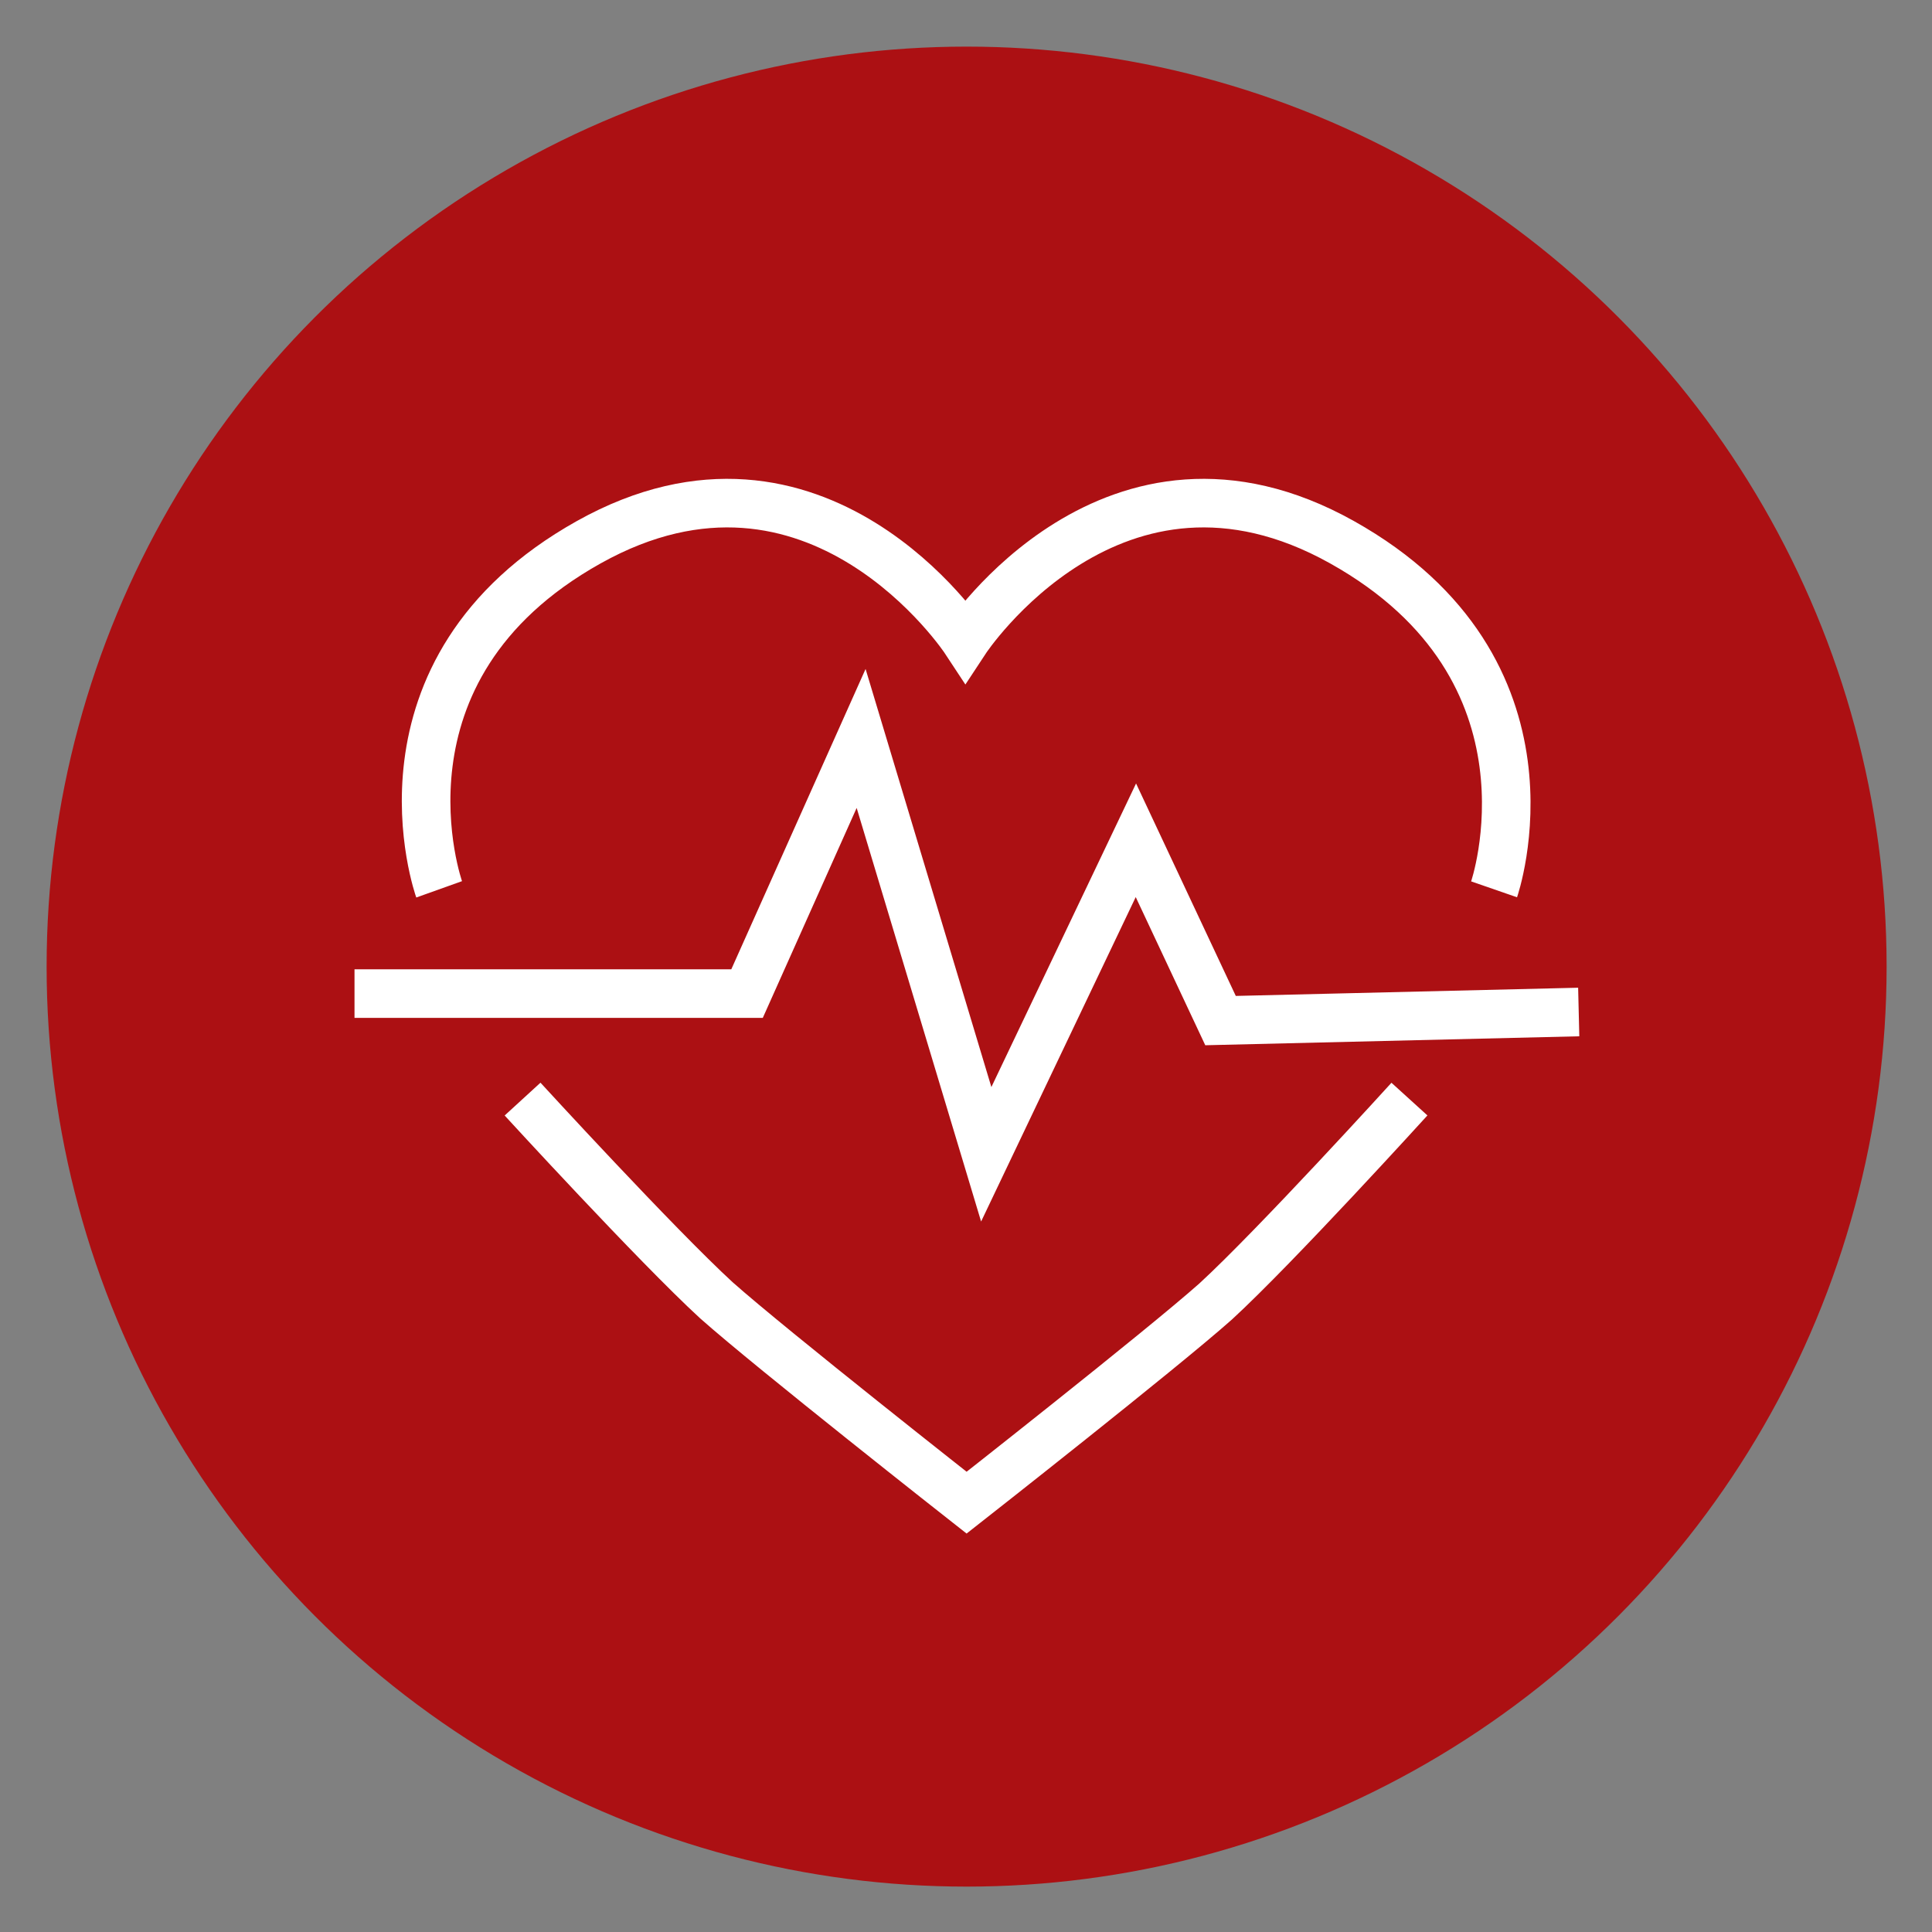
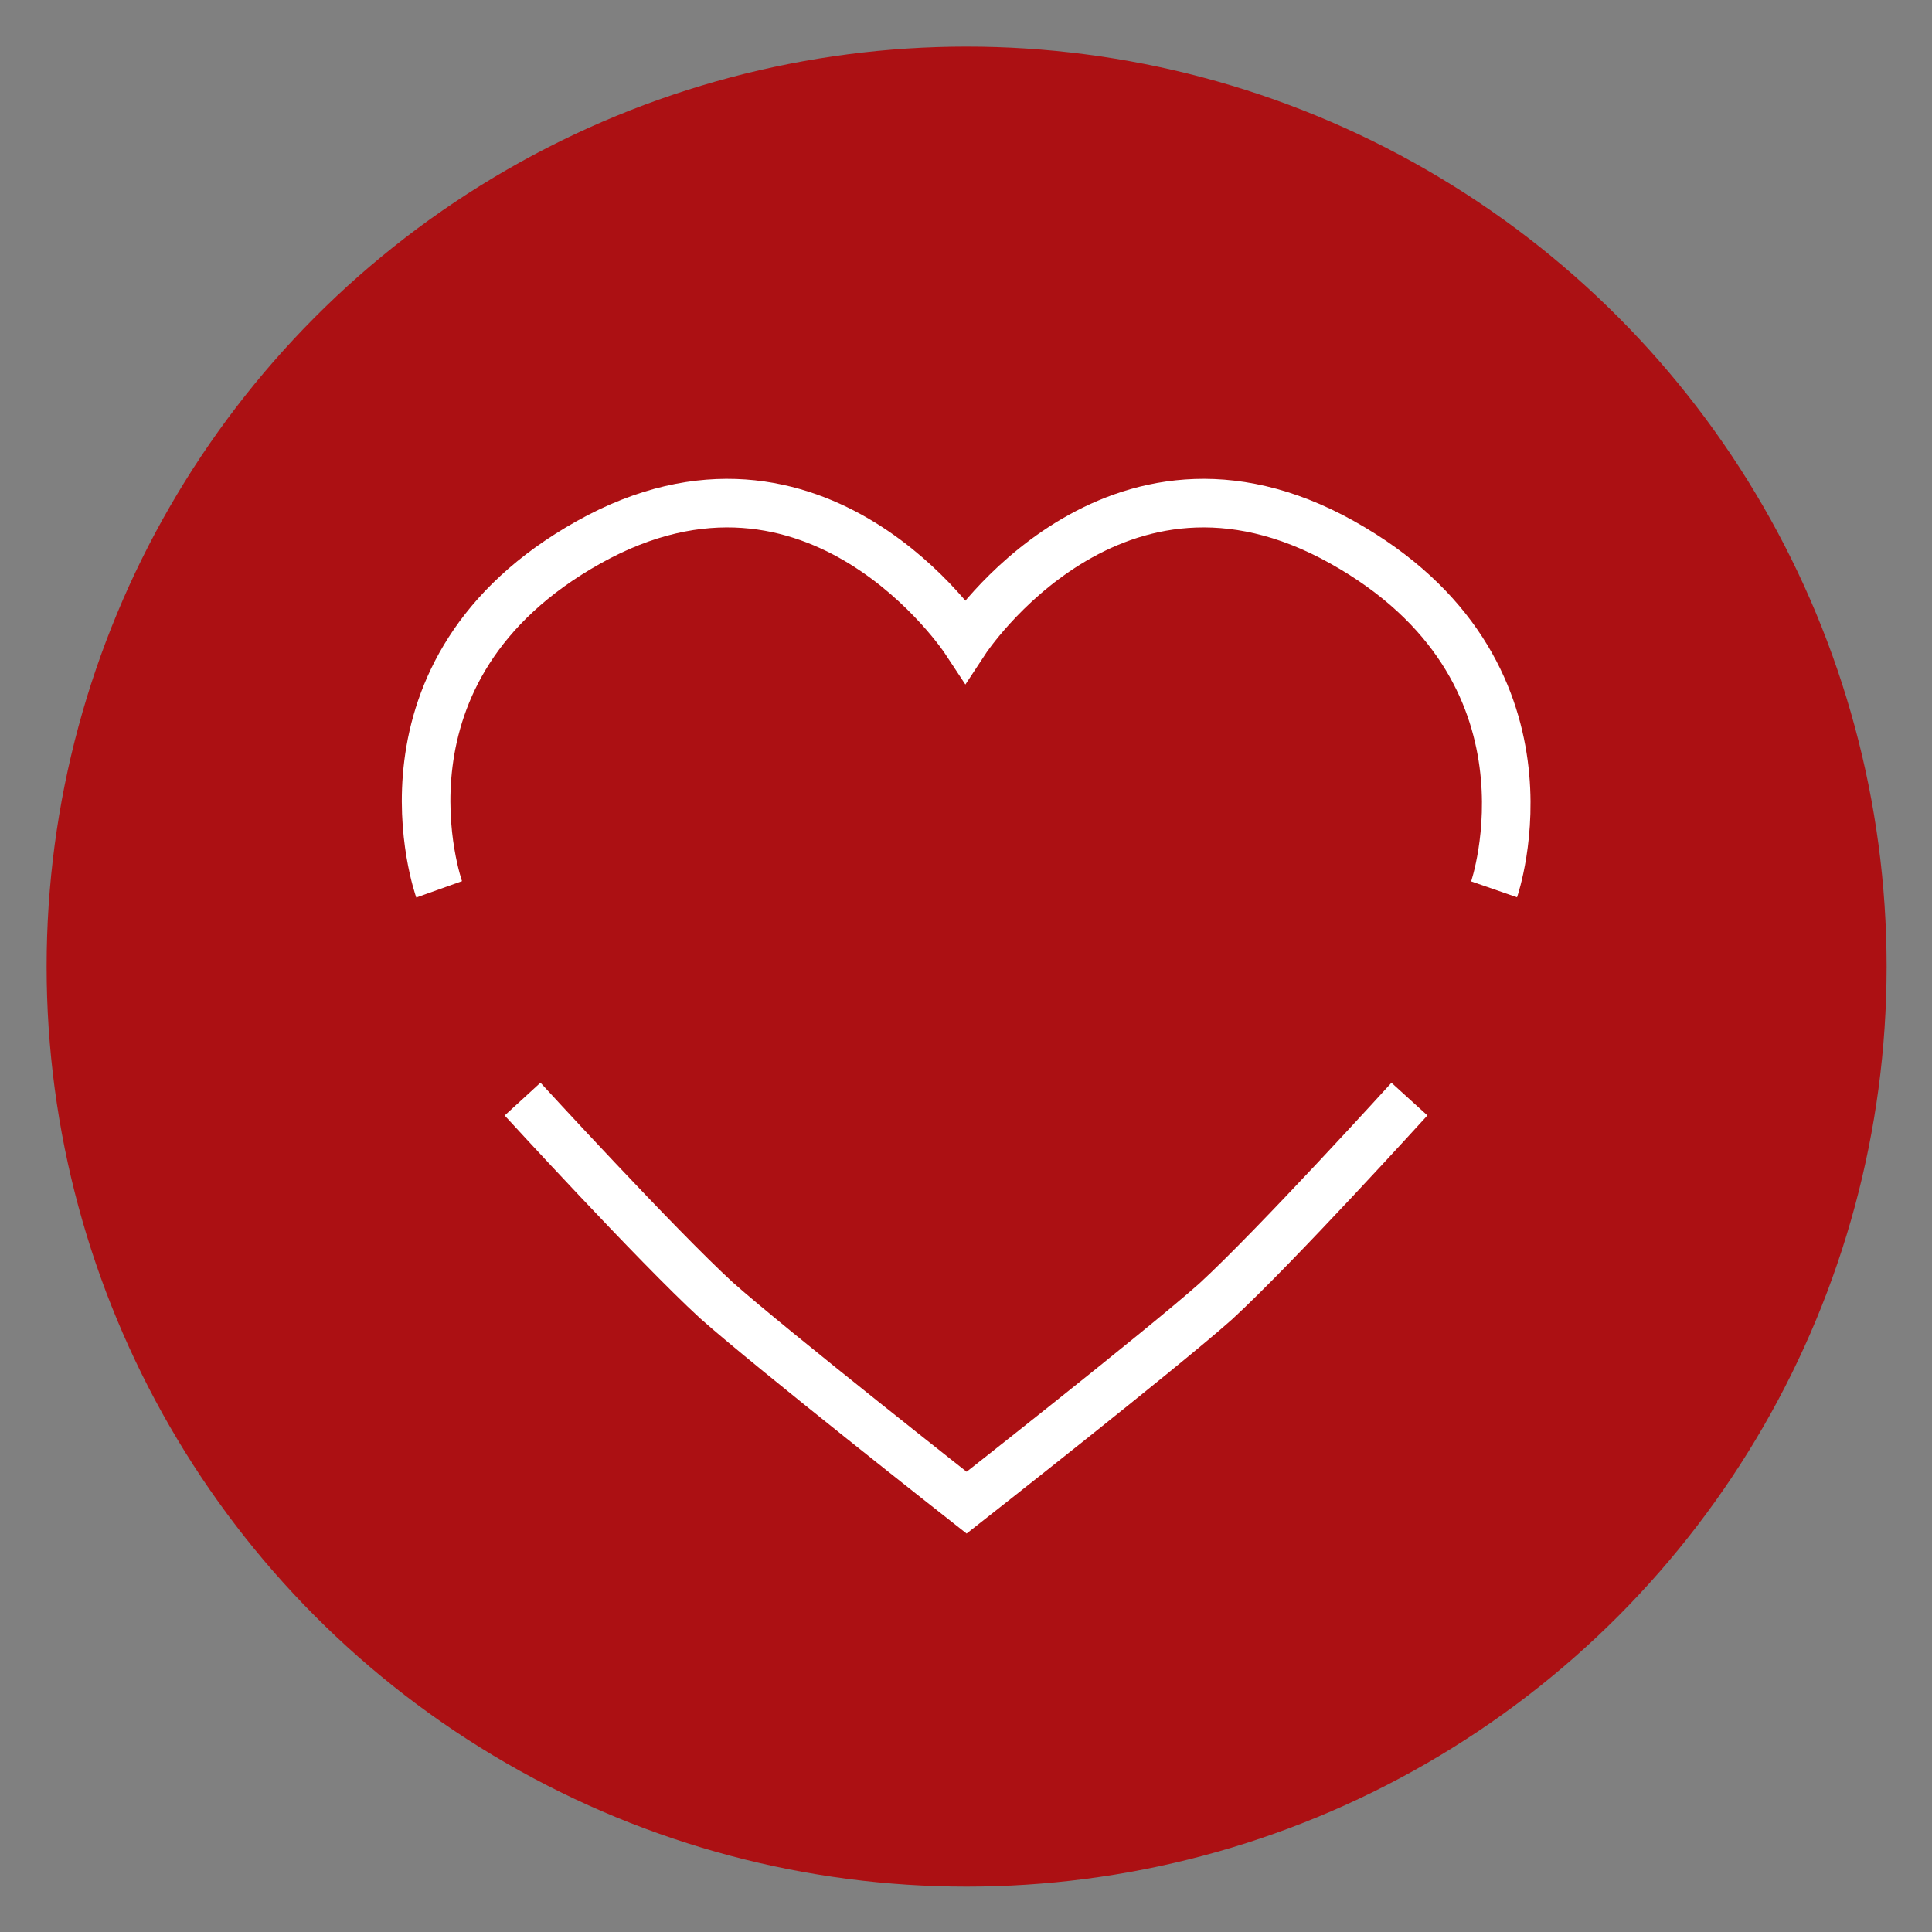
<svg xmlns="http://www.w3.org/2000/svg" version="1.1" id="Layer_1" x="0px" y="0px" viewBox="0 0 157.5 157.5" style="enable-background:new 0 0 157.5 157.5;" xml:space="preserve">
  <rect x="0" y="0" width="157.5" height="157.5" fill="#808080" stroke="none" />
  <style type="text/css">
	.st0{fill:#AC1013;}
	.st1{fill:none;stroke:#FFFFFF;stroke-width:3.96;stroke-miterlimit:10;}
</style>
  <circle class="st0" cx="78.8" cy="78.8" r="75" />
  <g>
    <g>
      <path class="st1" d="M121.8,72.5c0,0,6.2-17.9-12.4-28.3s-30.7,8-30.7,8s-12.1-18.4-30.7-8S35.8,72.5,35.8,72.5" />
      <path class="st1" d="M114.9,89.6c0,0-10.9,12-15.8,16.5c-4.5,4-20.3,16.4-20.3,16.4S62.9,110,58.4,106    c-4.9-4.5-15.8-16.4-15.8-16.4" />
    </g>
-     <polyline class="st1" points="28.9,81 60.9,81 70.2,60.2 80.4,94.1 92.6,68.5 99.5,83.2 128.7,82.5  " />
  </g>
</svg>